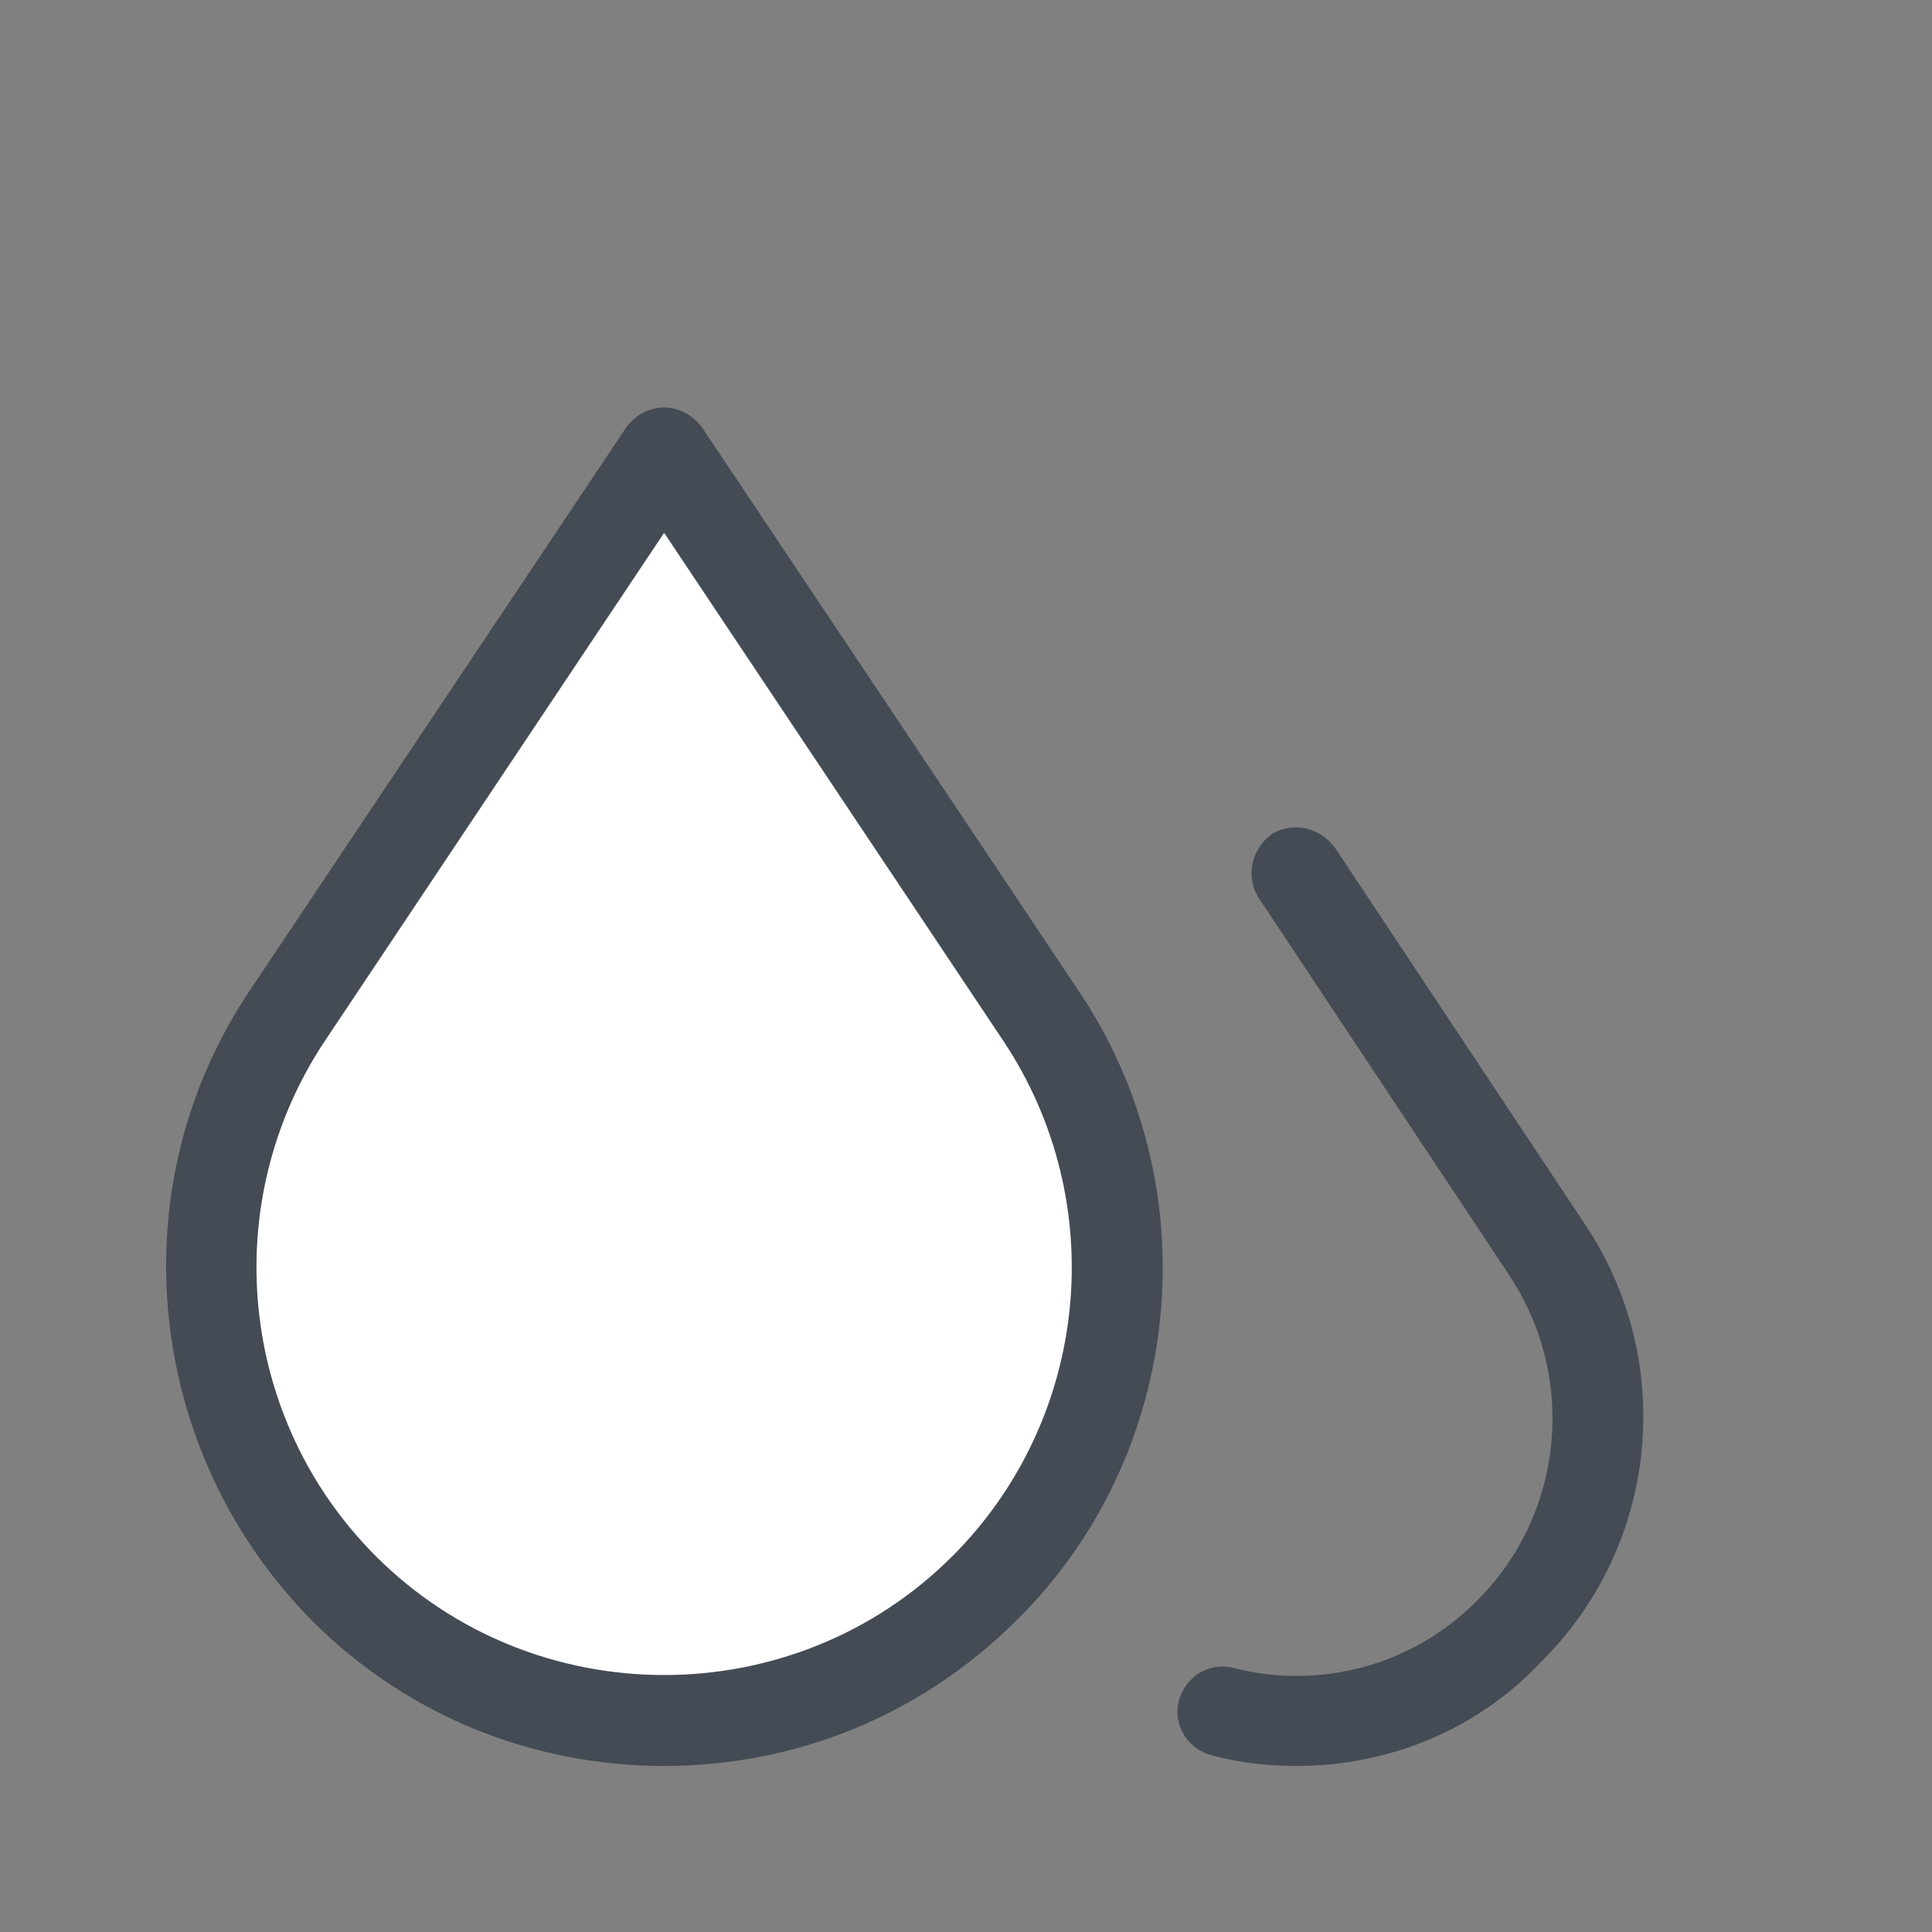
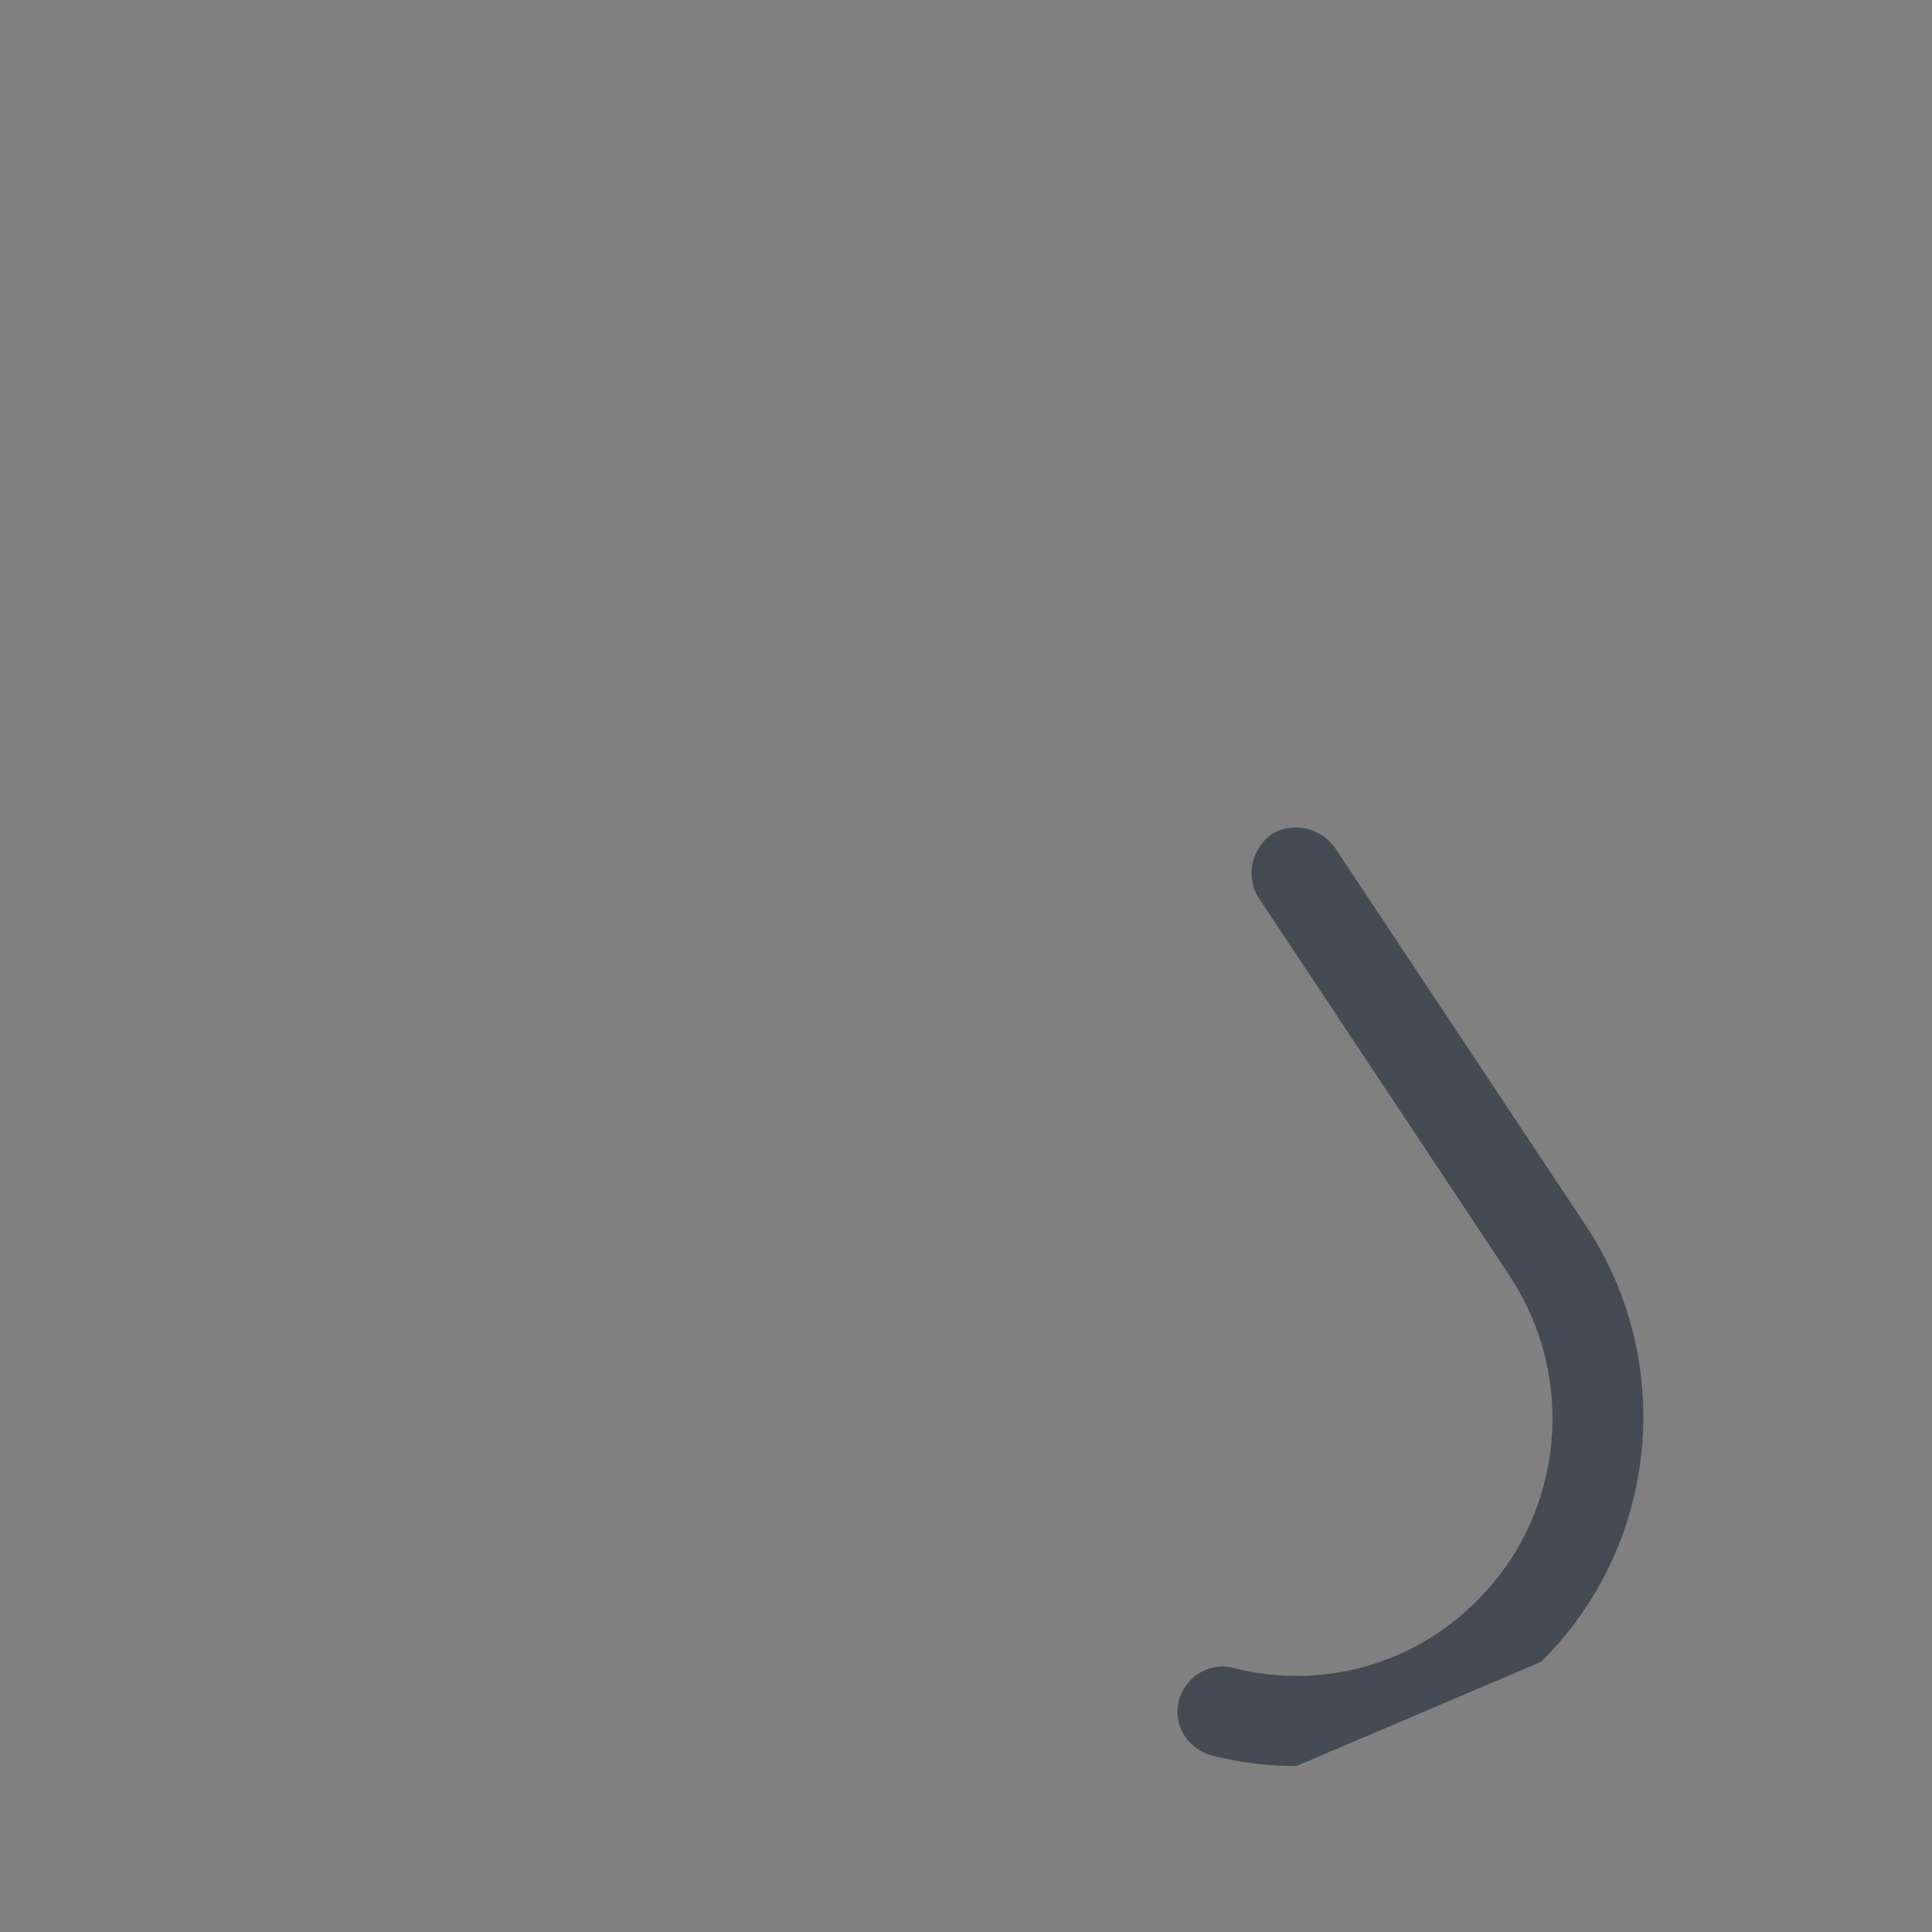
<svg xmlns="http://www.w3.org/2000/svg" viewBox="0 0 128 128" width="100px" height="100px">
  <rect x="0" y="0" width="128" height="128" fill="#808080" stroke="none" />
-   <path fill="#444b54" d="M85.9,117c-1.9,0-3.7-0.2-5.6-0.7c-1.6-0.4-2.6-2-2.2-3.6c0.4-1.6,2-2.6,3.6-2.2c5.8,1.5,12-0.2,16.2-4.5 c5.7-5.7,6.6-14.7,2.1-21.5l-16.6-25c-0.9-1.4-0.5-3.2,0.8-4.2c1.4-0.9,3.2-0.5,4.2,0.8l16.6,25c6.1,9.1,4.9,21.3-2.9,29 C97.9,114.6,92,117,85.9,117z" />
-   <path fill="#fff" d="M65.2,105.2L65.2,105.2c-11.7,11.7-30.7,11.7-42.4,0l0,0c-10.1-10.1-11.7-26-3.7-37.9l25-37.4l25,37.4 C76.9,79.3,75.3,95.1,65.2,105.2z" />
-   <path fill="#444b54" d="M44,117c-8.5,0-16.9-3.2-23.3-9.6C9.6,96.2,7.8,78.7,16.5,65.7l25-37.4c0.6-0.8,1.5-1.3,2.5-1.3 s1.9,0.5,2.5,1.3l25,37.4c8.7,13,7,30.6-4.1,41.6c0,0,0,0,0,0C60.9,113.8,52.5,117,44,117z M44,35.3L21.5,69 c-7.1,10.7-5.7,25,3.4,34.1c10.5,10.5,27.7,10.5,38.2,0C72.2,94,73.6,79.7,66.5,69L44,35.3z M65.2,105.2L65.2,105.2L65.2,105.2z" />
+   <path fill="#444b54" d="M85.9,117c-1.9,0-3.7-0.2-5.6-0.7c-1.6-0.4-2.6-2-2.2-3.6c0.4-1.6,2-2.6,3.6-2.2c5.8,1.5,12-0.2,16.2-4.5 c5.7-5.7,6.6-14.7,2.1-21.5l-16.6-25c-0.9-1.4-0.5-3.2,0.8-4.2c1.4-0.9,3.2-0.5,4.2,0.8l16.6,25c6.1,9.1,4.9,21.3-2.9,29 z" />
</svg>